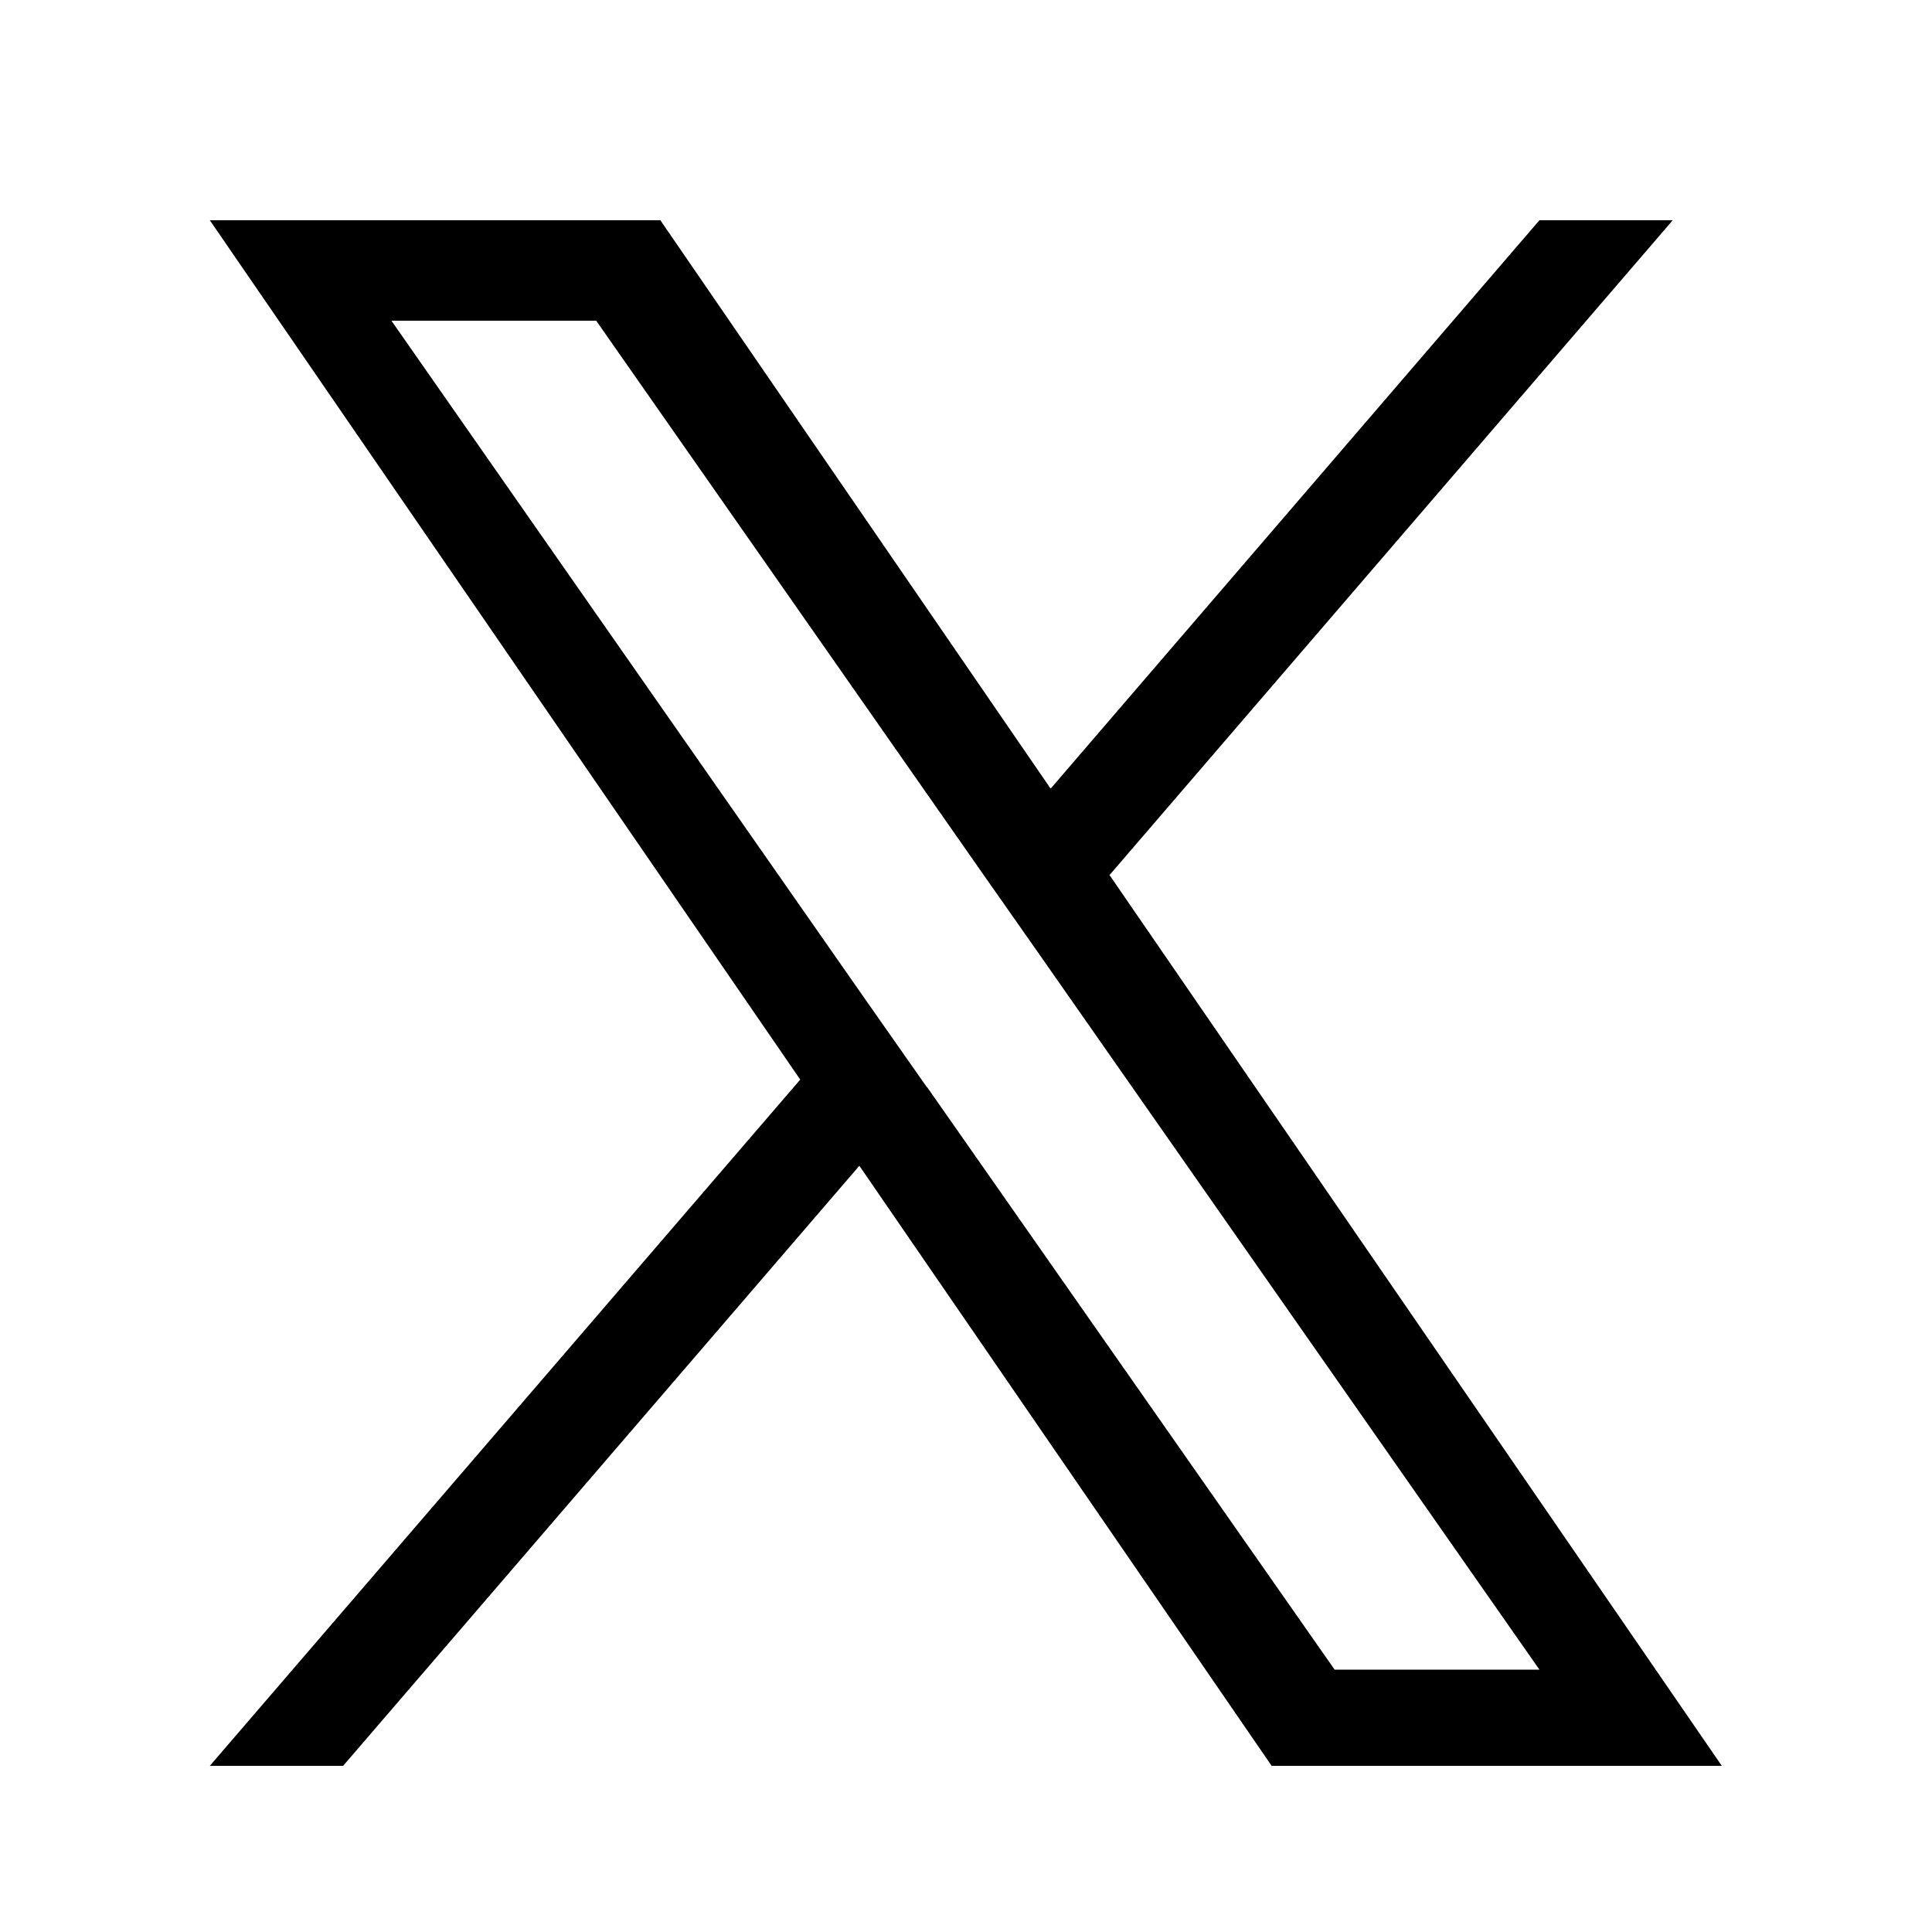
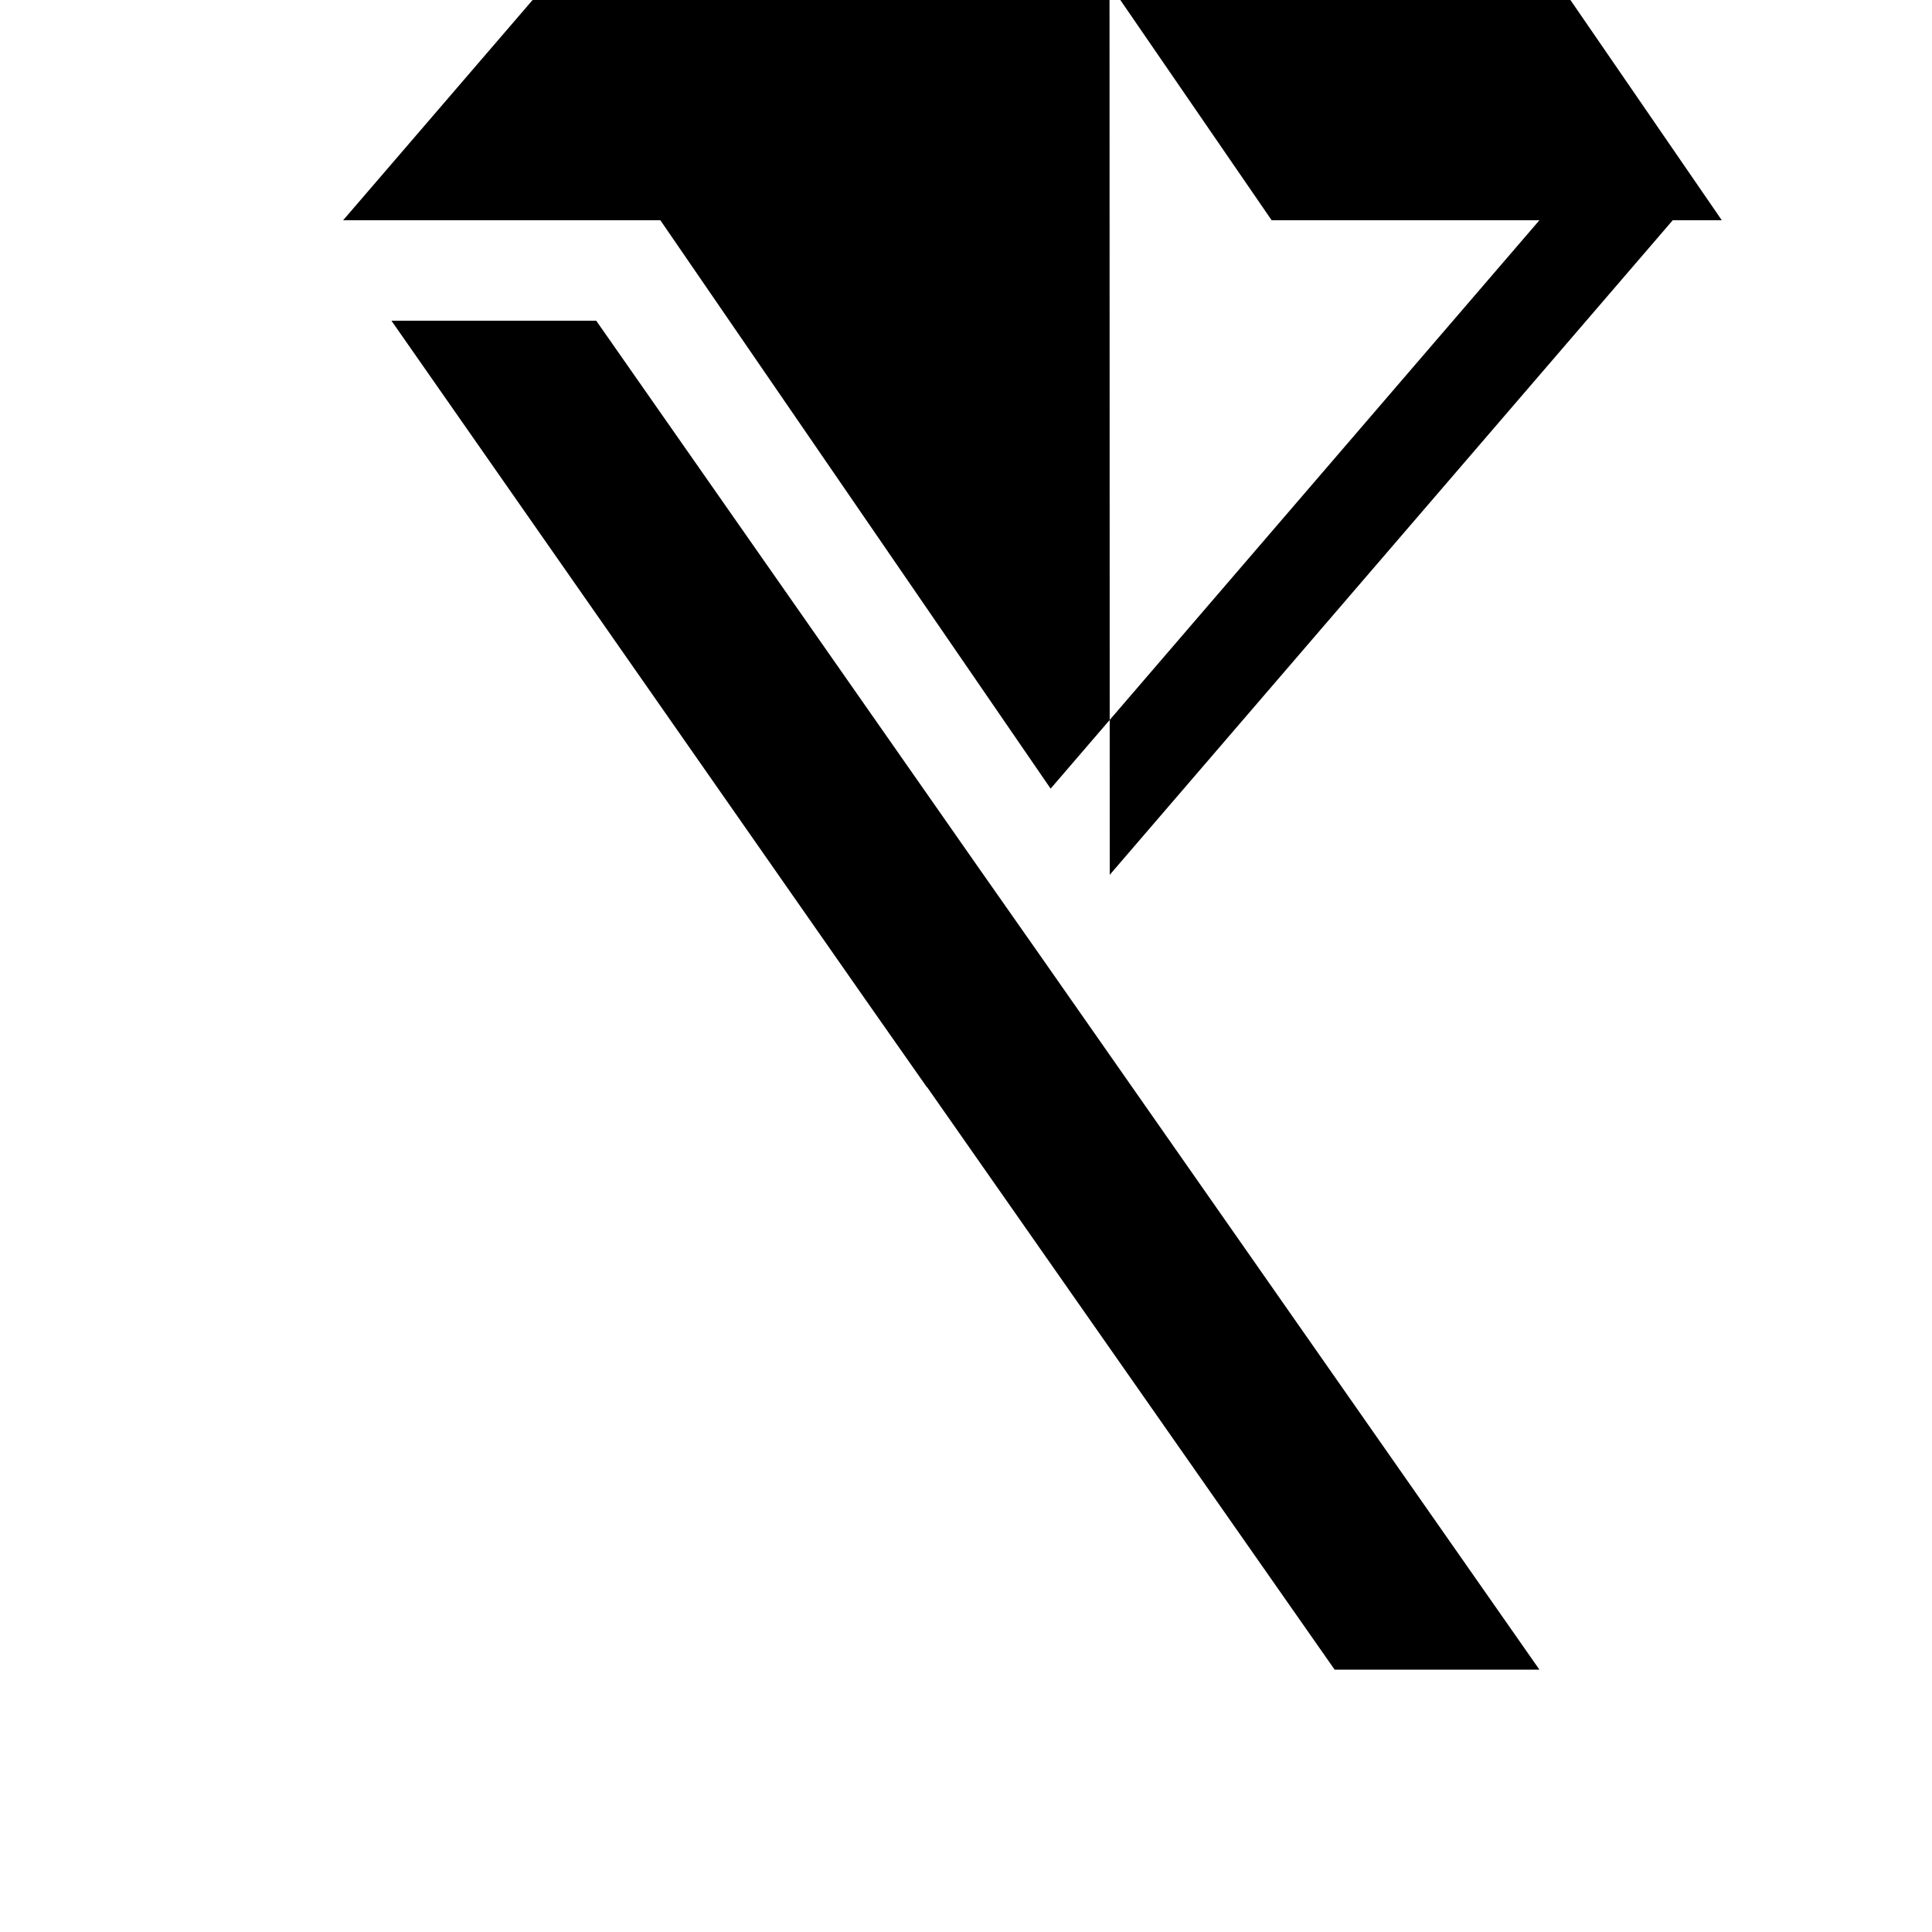
<svg xmlns="http://www.w3.org/2000/svg" id="_レイヤー_1" viewBox="0 0 50 50">
-   <path d="M28.72,22.64l14.57-16.94h-3.45l-12.65,14.71-10.1-14.71H5.43l15.28,22.24-15.28,17.76h3.45l13.36-15.53,10.67,15.53h11.65l-15.85-23.06h0ZM23.99,28.14l-1.55-2.21L10.13,8.3h5.3l9.94,14.22,1.55,2.21,12.92,18.48h-5.3l-10.55-15.08h0Z" />
+   <path d="M28.72,22.64l14.57-16.94h-3.45l-12.65,14.71-10.1-14.71H5.43h3.45l13.36-15.53,10.67,15.53h11.65l-15.85-23.06h0ZM23.99,28.14l-1.55-2.21L10.13,8.3h5.3l9.94,14.22,1.55,2.21,12.92,18.48h-5.3l-10.55-15.08h0Z" />
</svg>